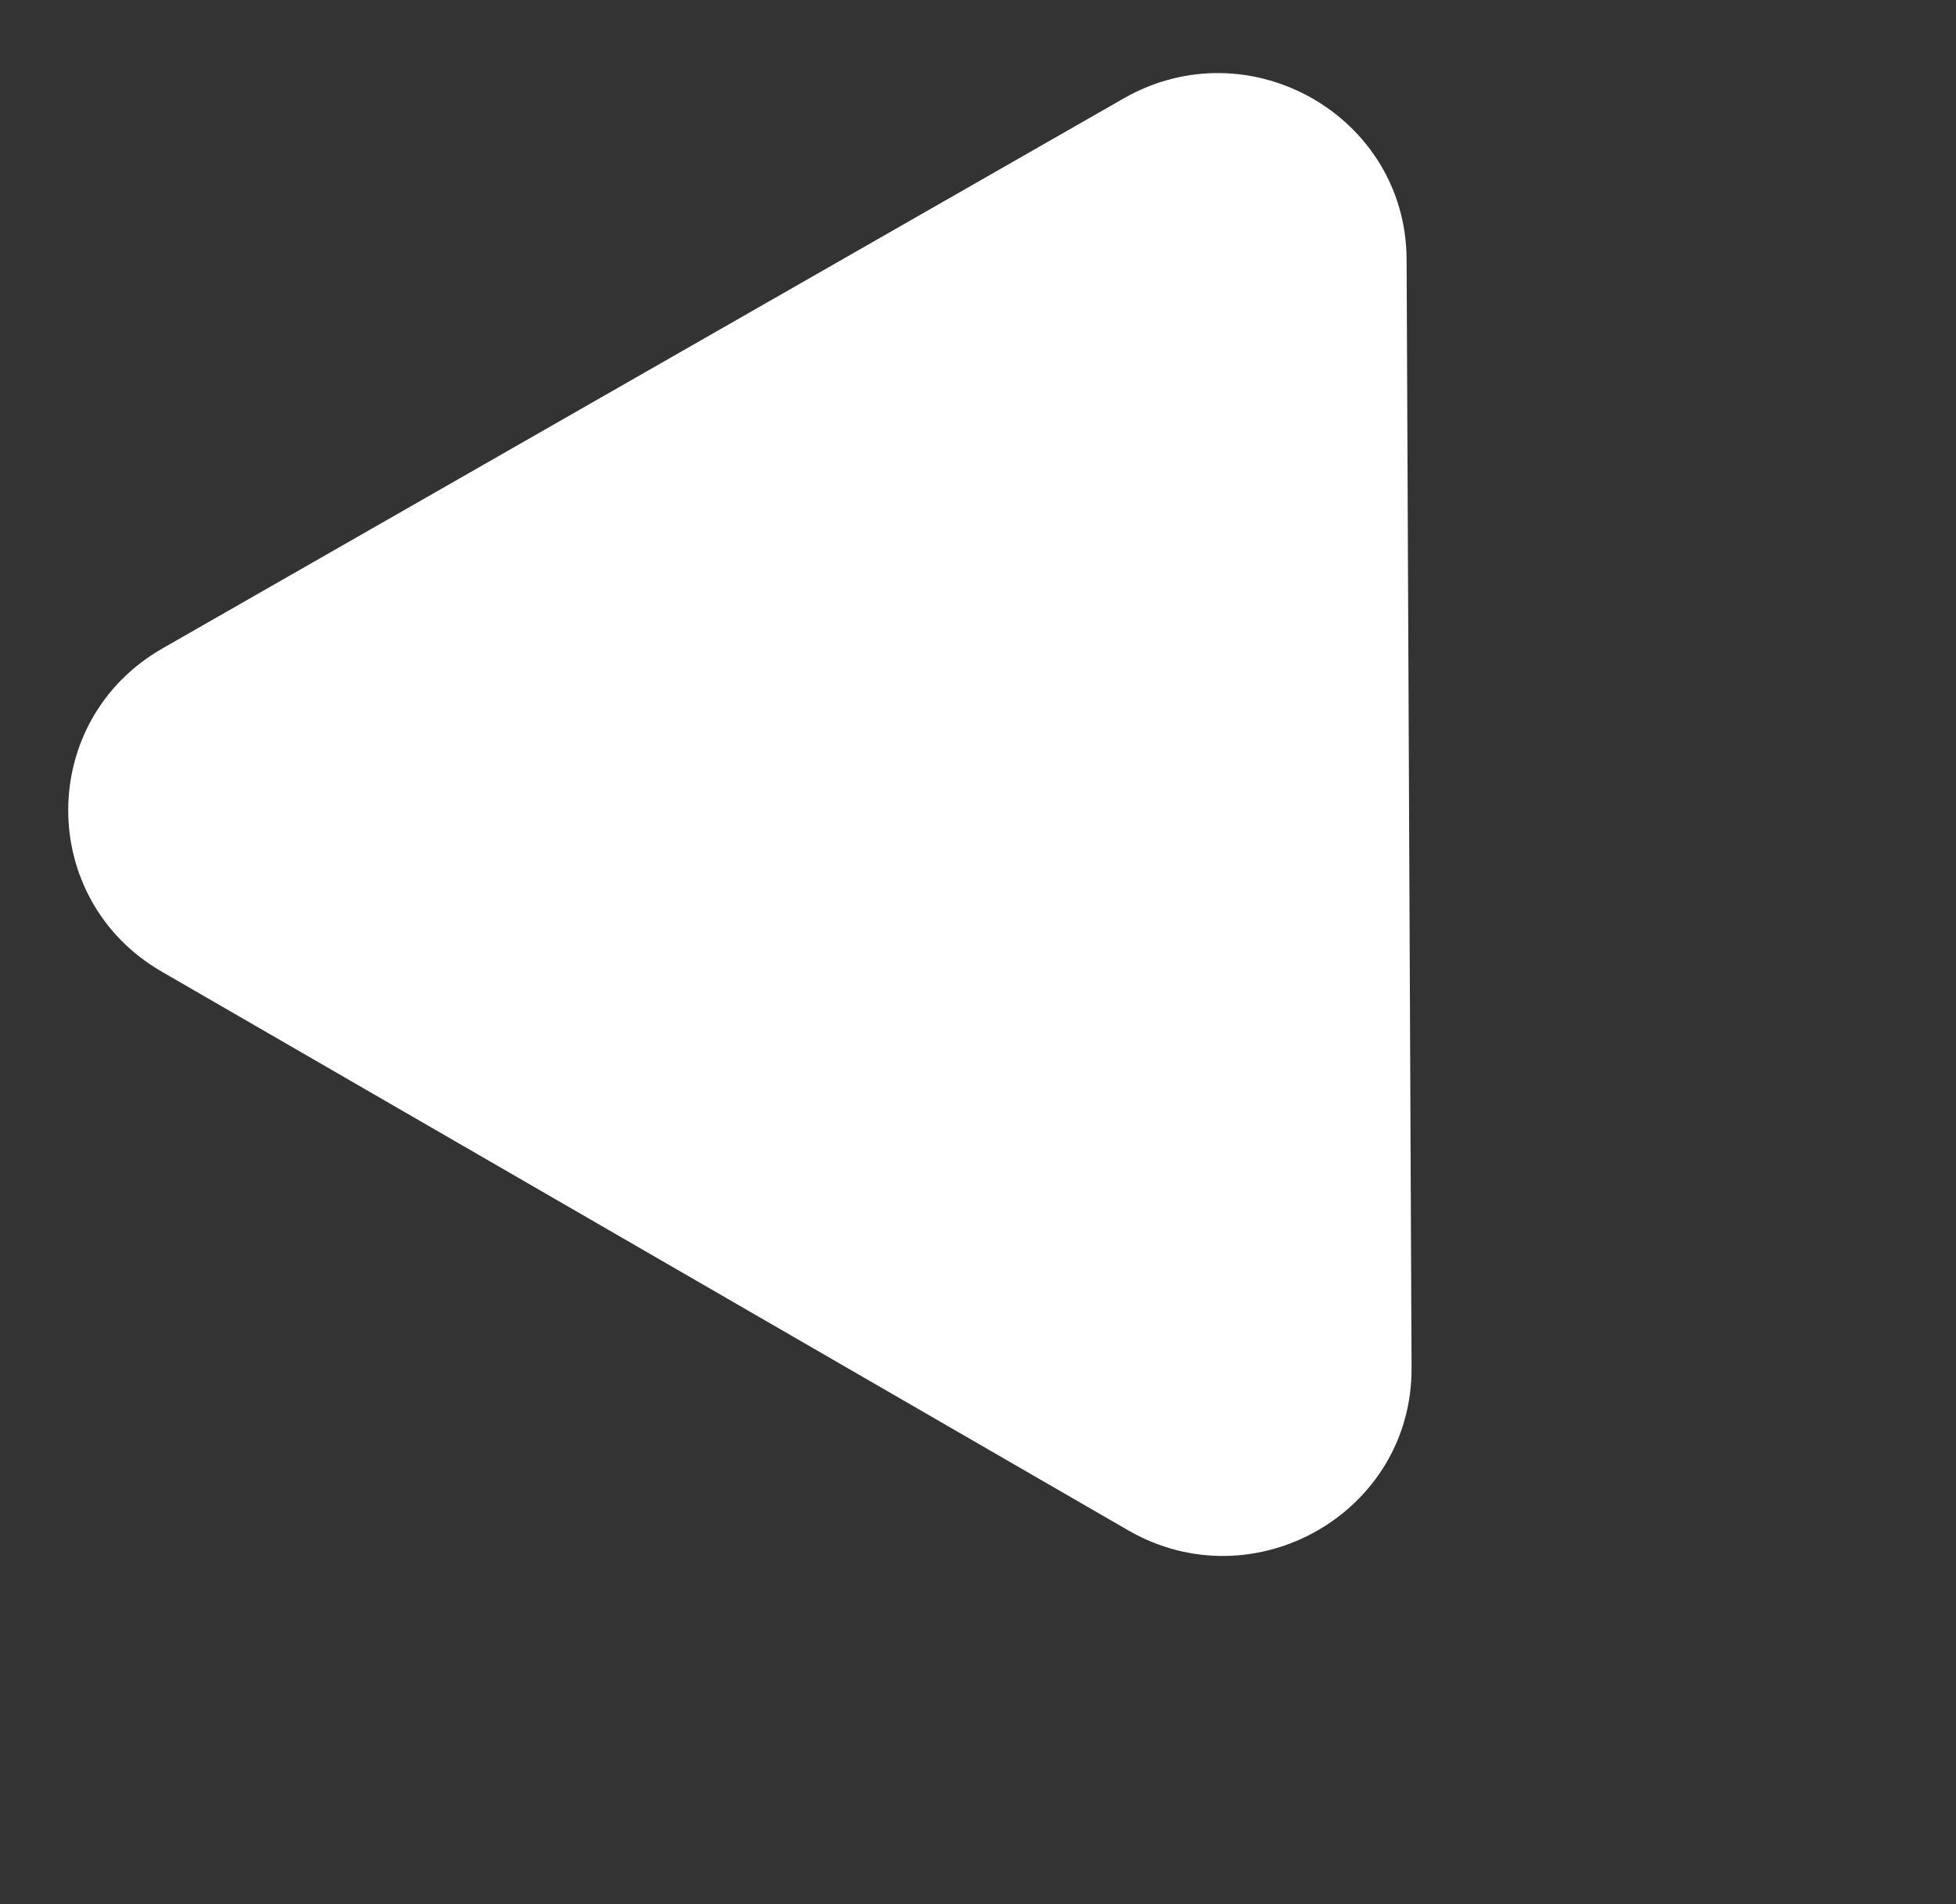
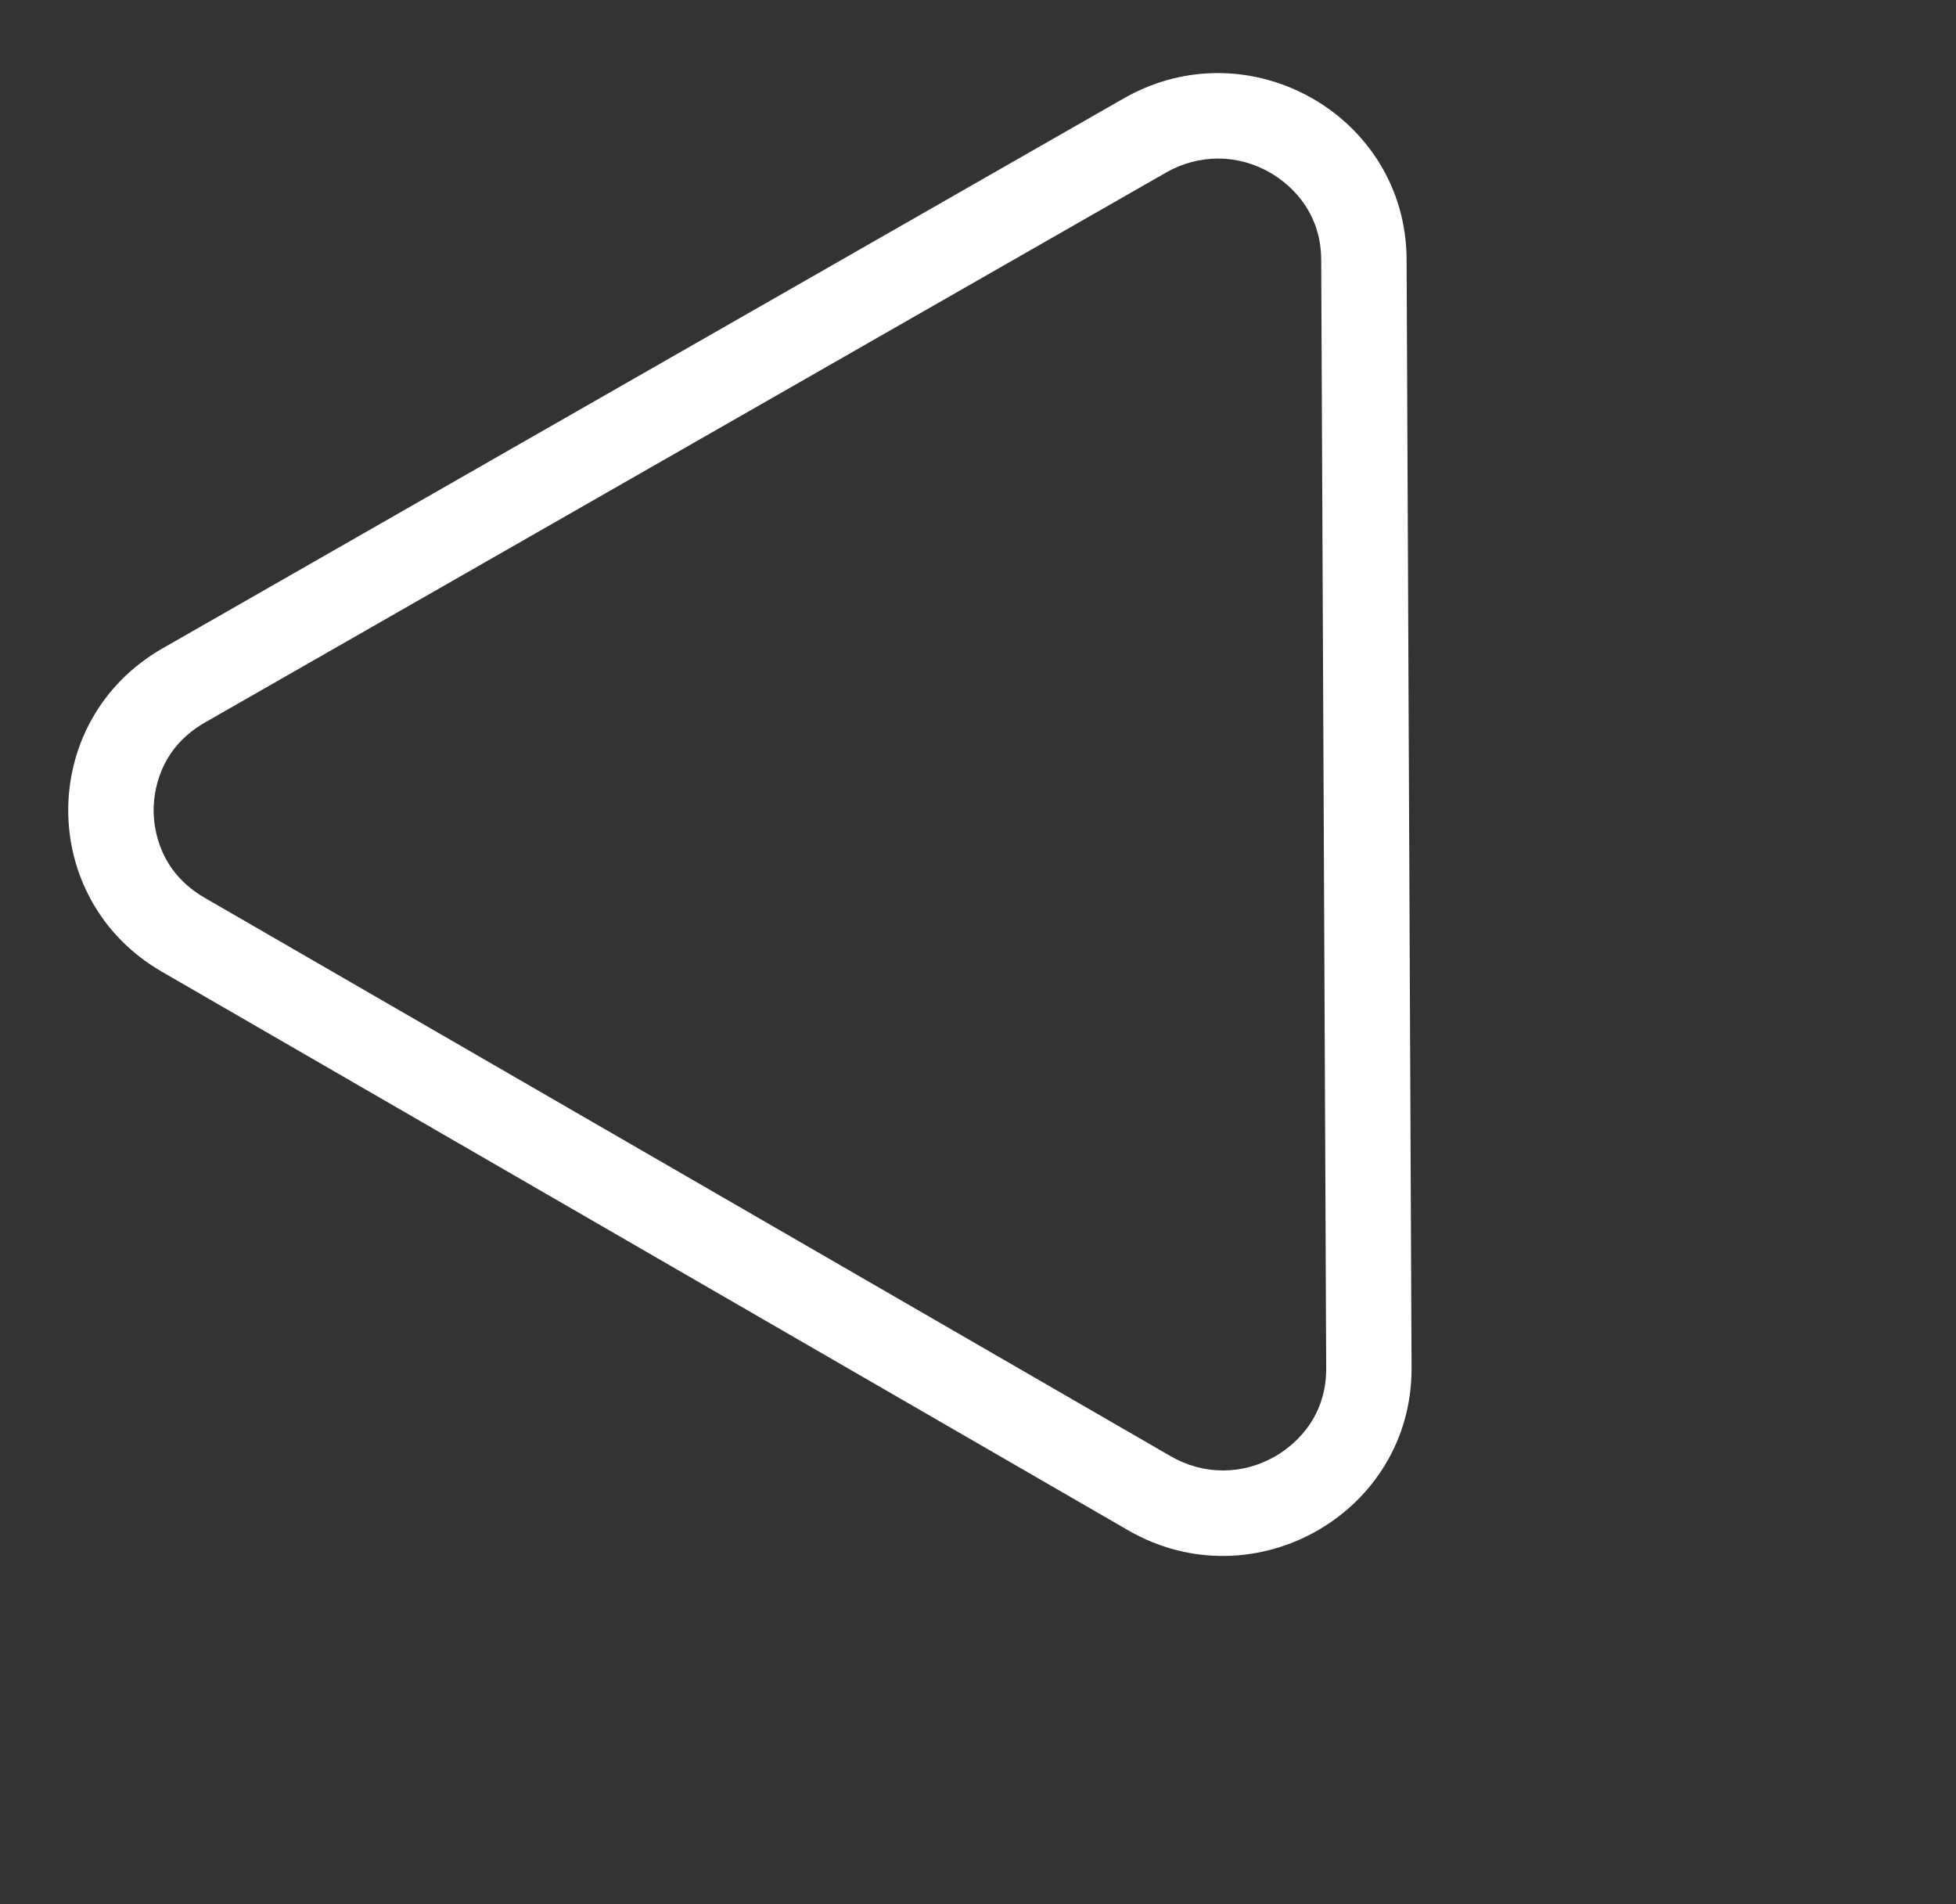
<svg xmlns="http://www.w3.org/2000/svg" width="45.819" height="44.593" viewBox="0 0 45.819 44.593">
  <rect x="0" y="0" width="45.819" height="44.593" fill="#333333" stroke="none" />
  <g id="Path_83770" data-name="Path 83770" transform="translate(45.819 27.209) rotate(150)" fill="#fff">
-     <path d="M 30.391 30.419 L 30.376 30.419 L 4.435 30.316 C 3.194 30.311 2.084 29.667 1.463 28.593 C 0.854 27.538 0.848 26.282 1.447 25.234 L 14.327 2.691 C 14.932 1.632 16.028 1 17.258 1 C 18.505 1 19.622 1.645 20.245 2.725 L 33.305 25.371 C 33.917 26.431 33.92 27.691 33.313 28.741 C 32.706 29.792 31.614 30.419 30.391 30.419 Z" stroke="none" />
    <path d="M 17.258 2 C 16.842 2 15.808 2.116 15.195 3.187 L 2.315 25.73 C 1.709 26.791 2.123 27.735 2.329 28.092 C 2.769 28.855 3.558 29.312 4.439 29.316 L 30.391 29.419 C 31.633 29.419 32.242 28.595 32.447 28.241 C 32.651 27.887 33.06 26.947 32.439 25.871 L 19.378 3.225 C 18.936 2.458 18.144 2 17.258 2 M 17.258 -1.33514404296875e-05 C 18.754 -1.33514404296875e-05 20.256 0.743 21.111 2.225 L 34.172 24.871 C 35.862 27.802 33.756 31.432 30.372 31.419 L 4.431 31.316 C 1.047 31.302 -1.089 27.655 0.578 24.738 L 13.459 2.195 C 14.296 0.731 15.774 -1.33514404296875e-05 17.258 -1.33514404296875e-05 Z" stroke="none" fill="#fff" />
  </g>
</svg>